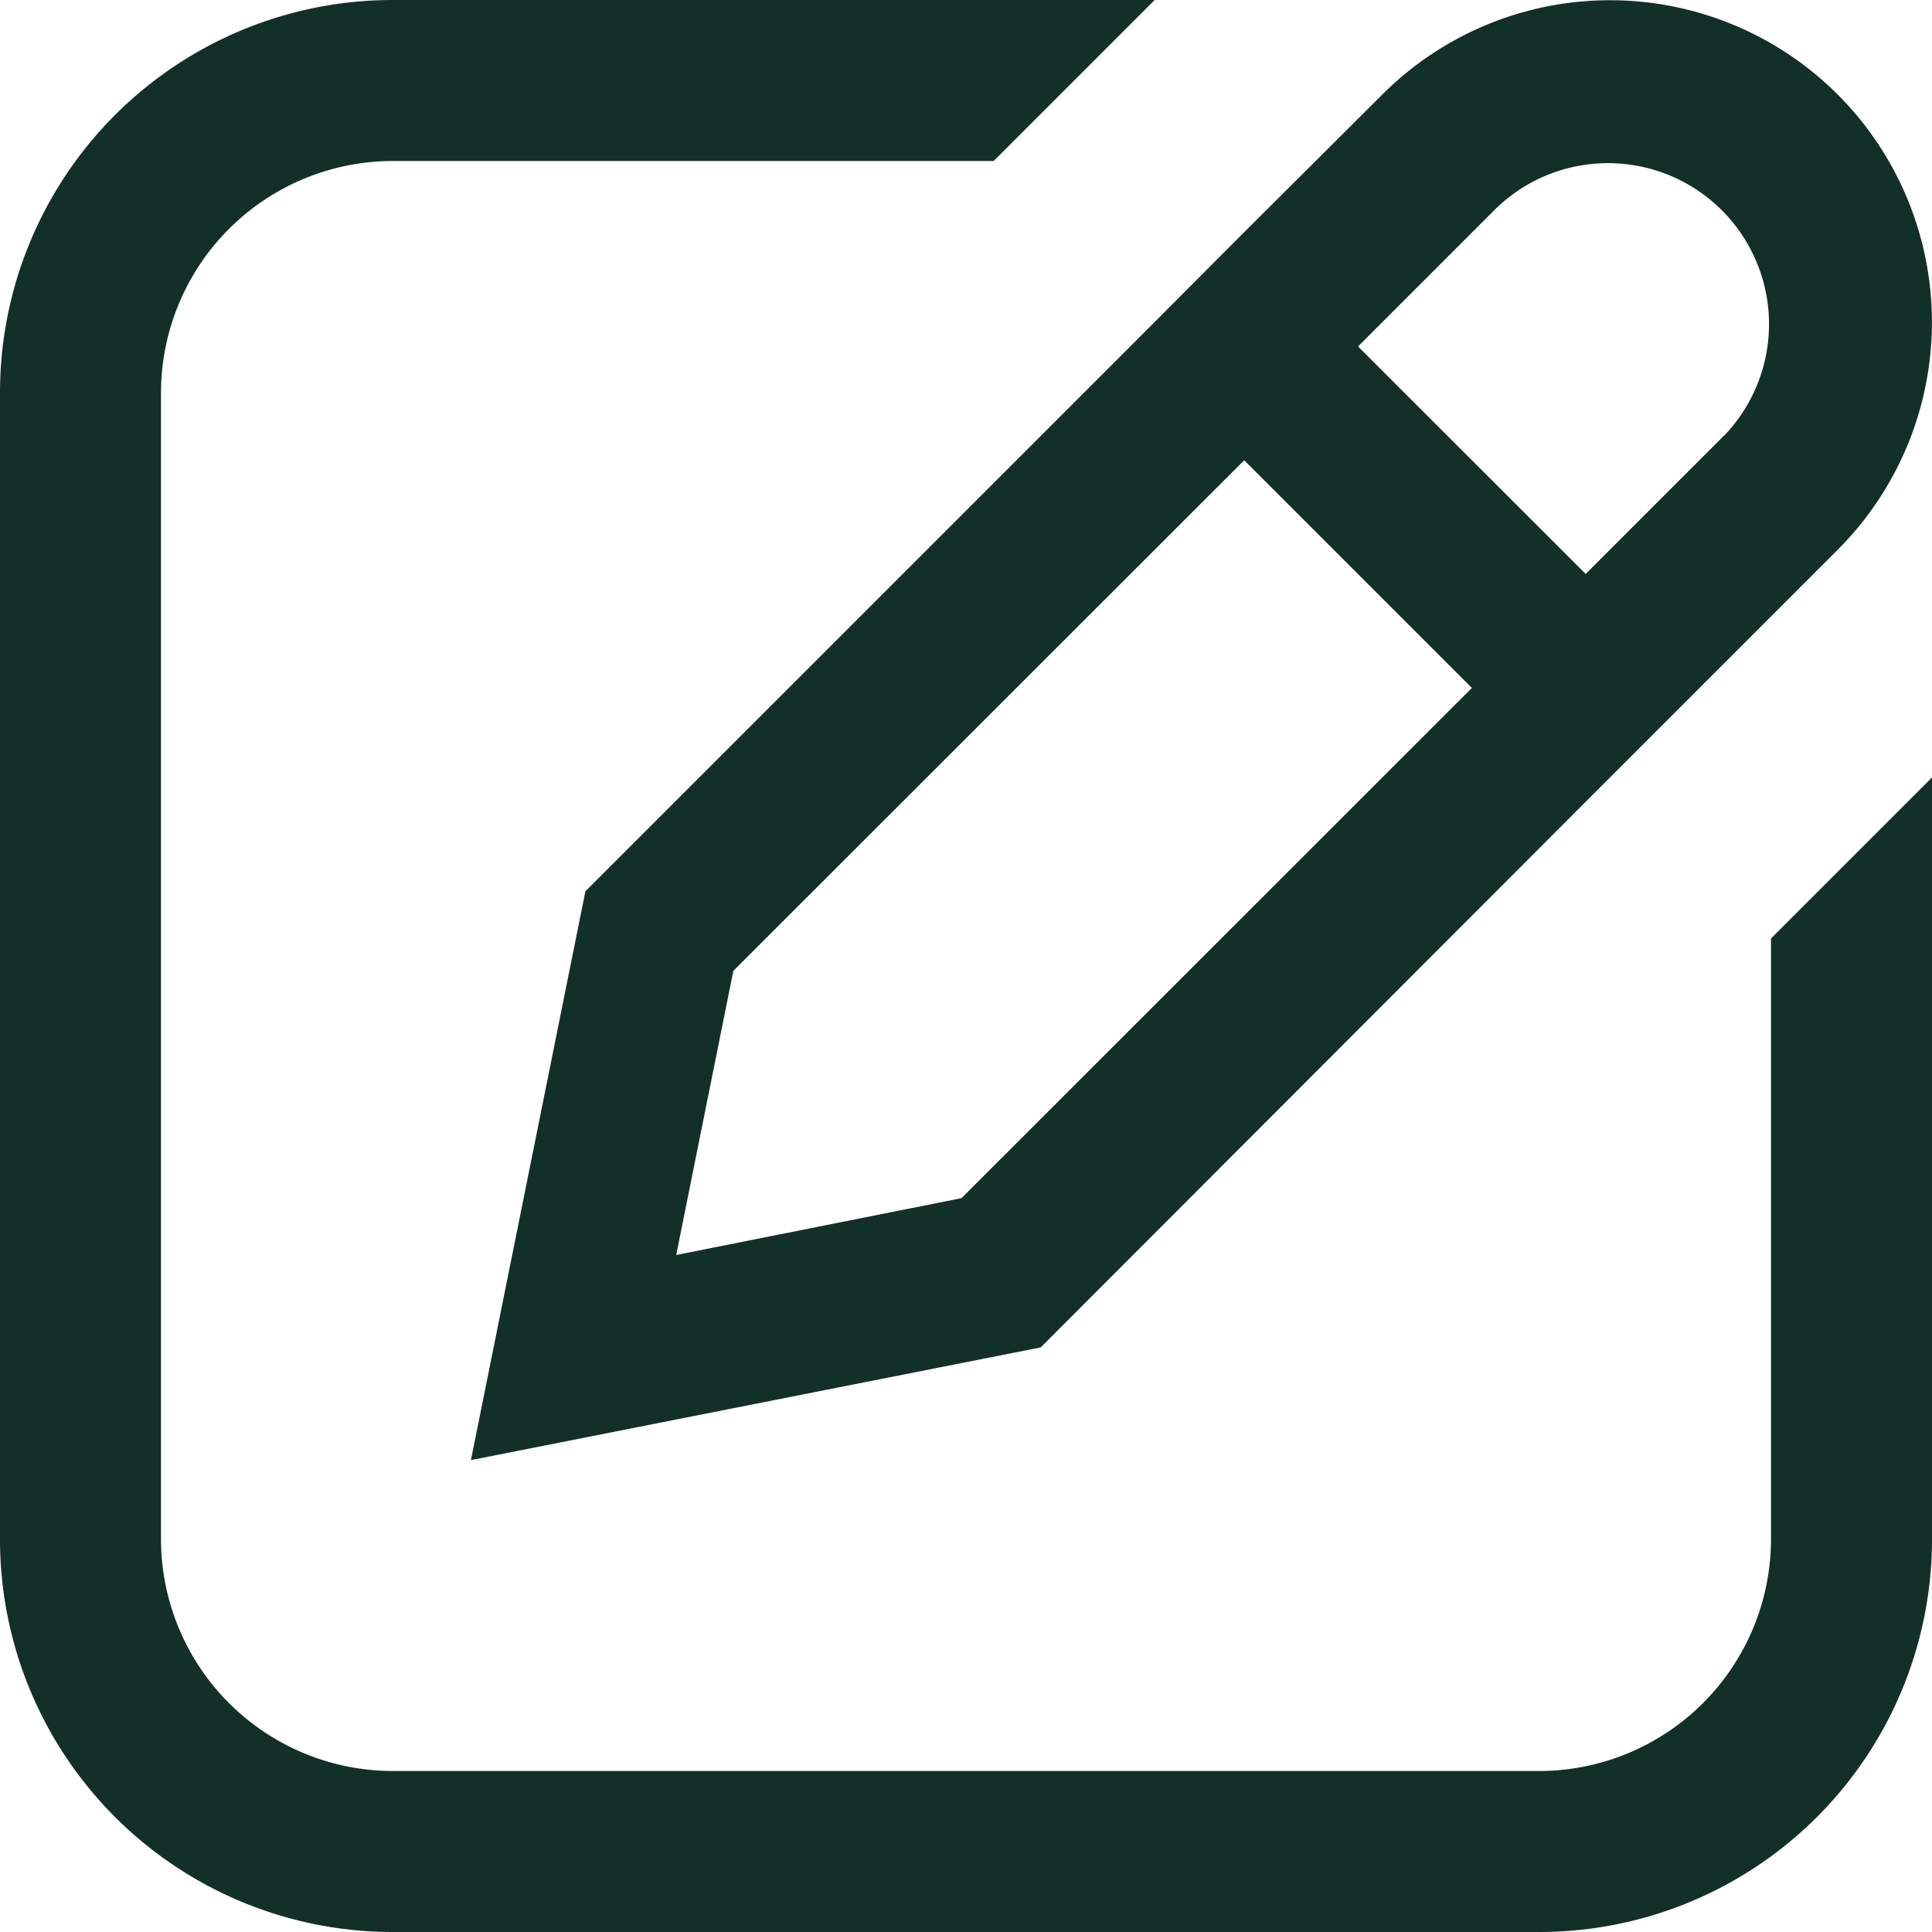
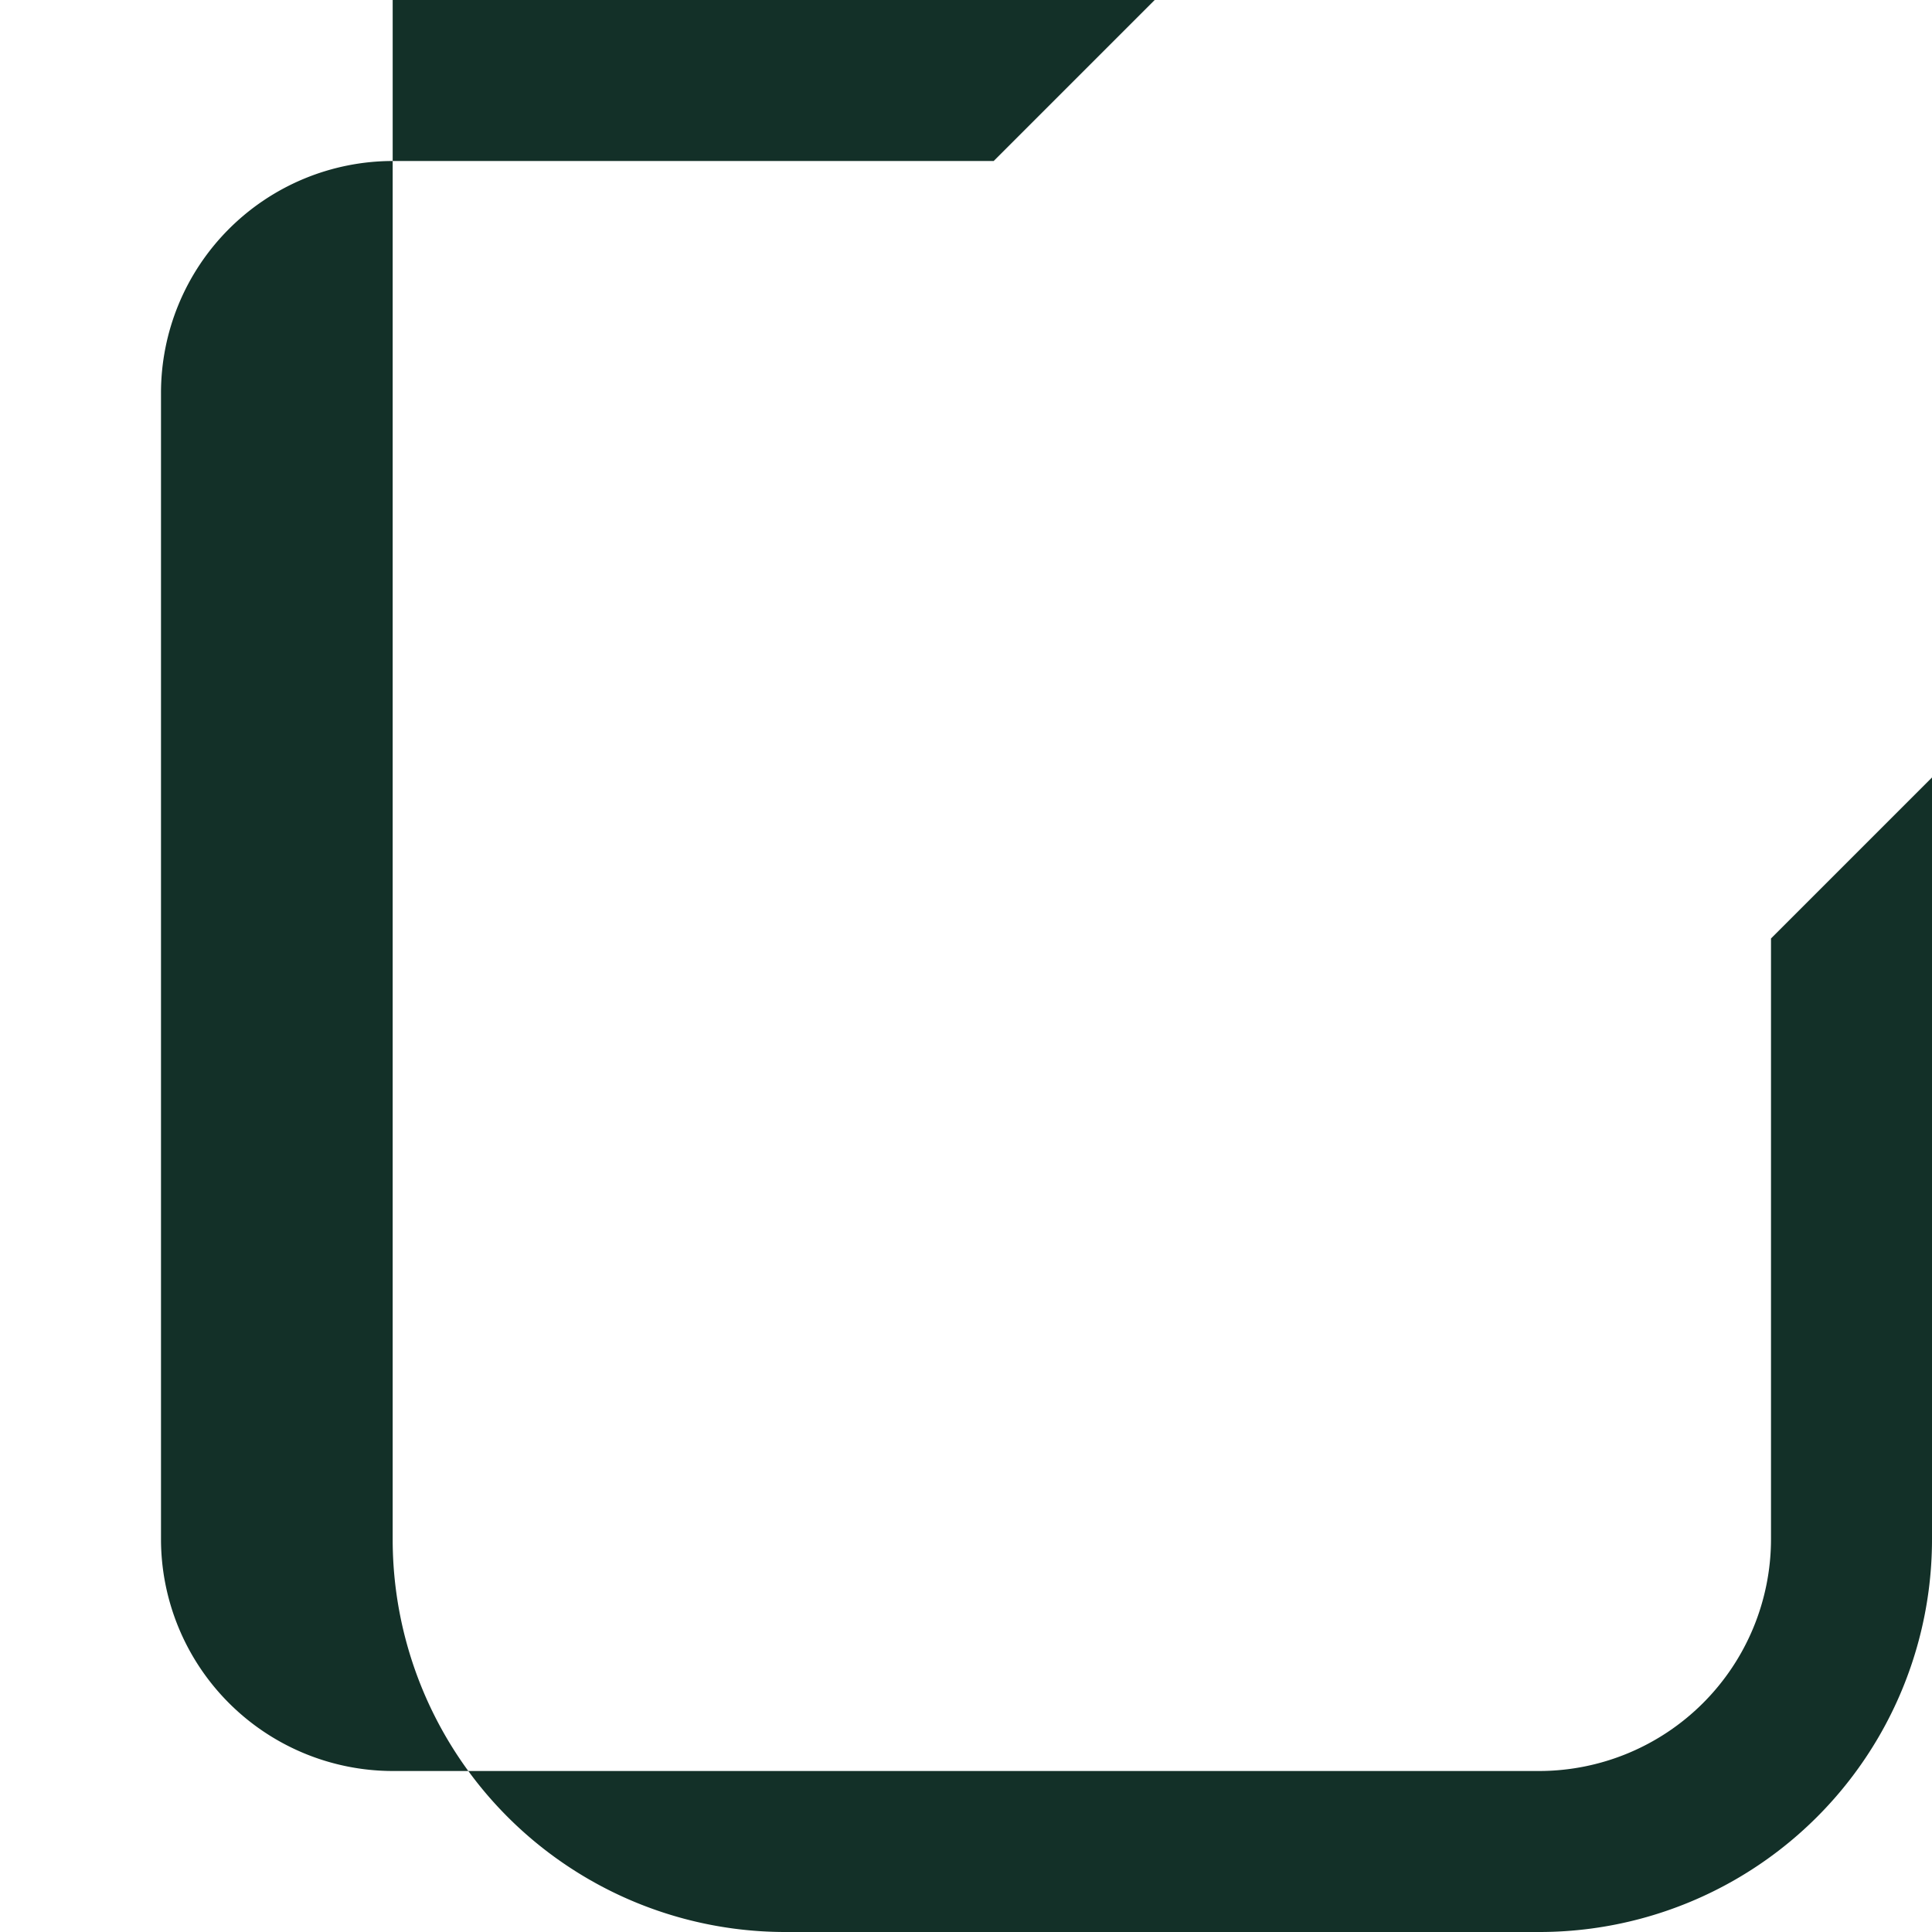
<svg xmlns="http://www.w3.org/2000/svg" width="12" height="12" viewBox="0 0 12 12">
  <g id="apply" transform="translate(-1590 -131.258)">
-     <path id="Path_136" data-name="Path 136" d="M11,9.819a1.441,1.441,0,0,1-1.439,1.439H2.439A1.441,1.441,0,0,1,1,9.819V2.7A1.441,1.441,0,0,1,2.439,1.258H6.172l1-1H2.439A2.439,2.439,0,0,0,0,2.7V9.819a2.439,2.439,0,0,0,2.439,2.439H9.561A2.439,2.439,0,0,0,12,9.819V5.087l-1,1Z" transform="translate(1590 131)" fill="#133028" />
-     <path id="Path_137" data-name="Path 137" d="M11.414.845a2,2,0,0,0-2.828,0L7.728,1.7,7.02,2.41,3.636,5.794,2.925,9.327l3.539-.7L9.849,5.238l.707-.707.858-.858a2,2,0,0,0,0-2.828M5.972,7.7,4.2,8.053l.355-1.765L7.728,3.117,9.142,4.531Zm4.735-4.735-.858.858L8.435,2.41l.858-.858a1,1,0,0,1,1.414,1.414" transform="translate(1590 131)" fill="#133028" />
+     <path id="Path_136" data-name="Path 136" d="M11,9.819a1.441,1.441,0,0,1-1.439,1.439H2.439A1.441,1.441,0,0,1,1,9.819V2.7A1.441,1.441,0,0,1,2.439,1.258H6.172l1-1H2.439V9.819a2.439,2.439,0,0,0,2.439,2.439H9.561A2.439,2.439,0,0,0,12,9.819V5.087l-1,1Z" transform="translate(1590 131)" fill="#133028" />
  </g>
</svg>